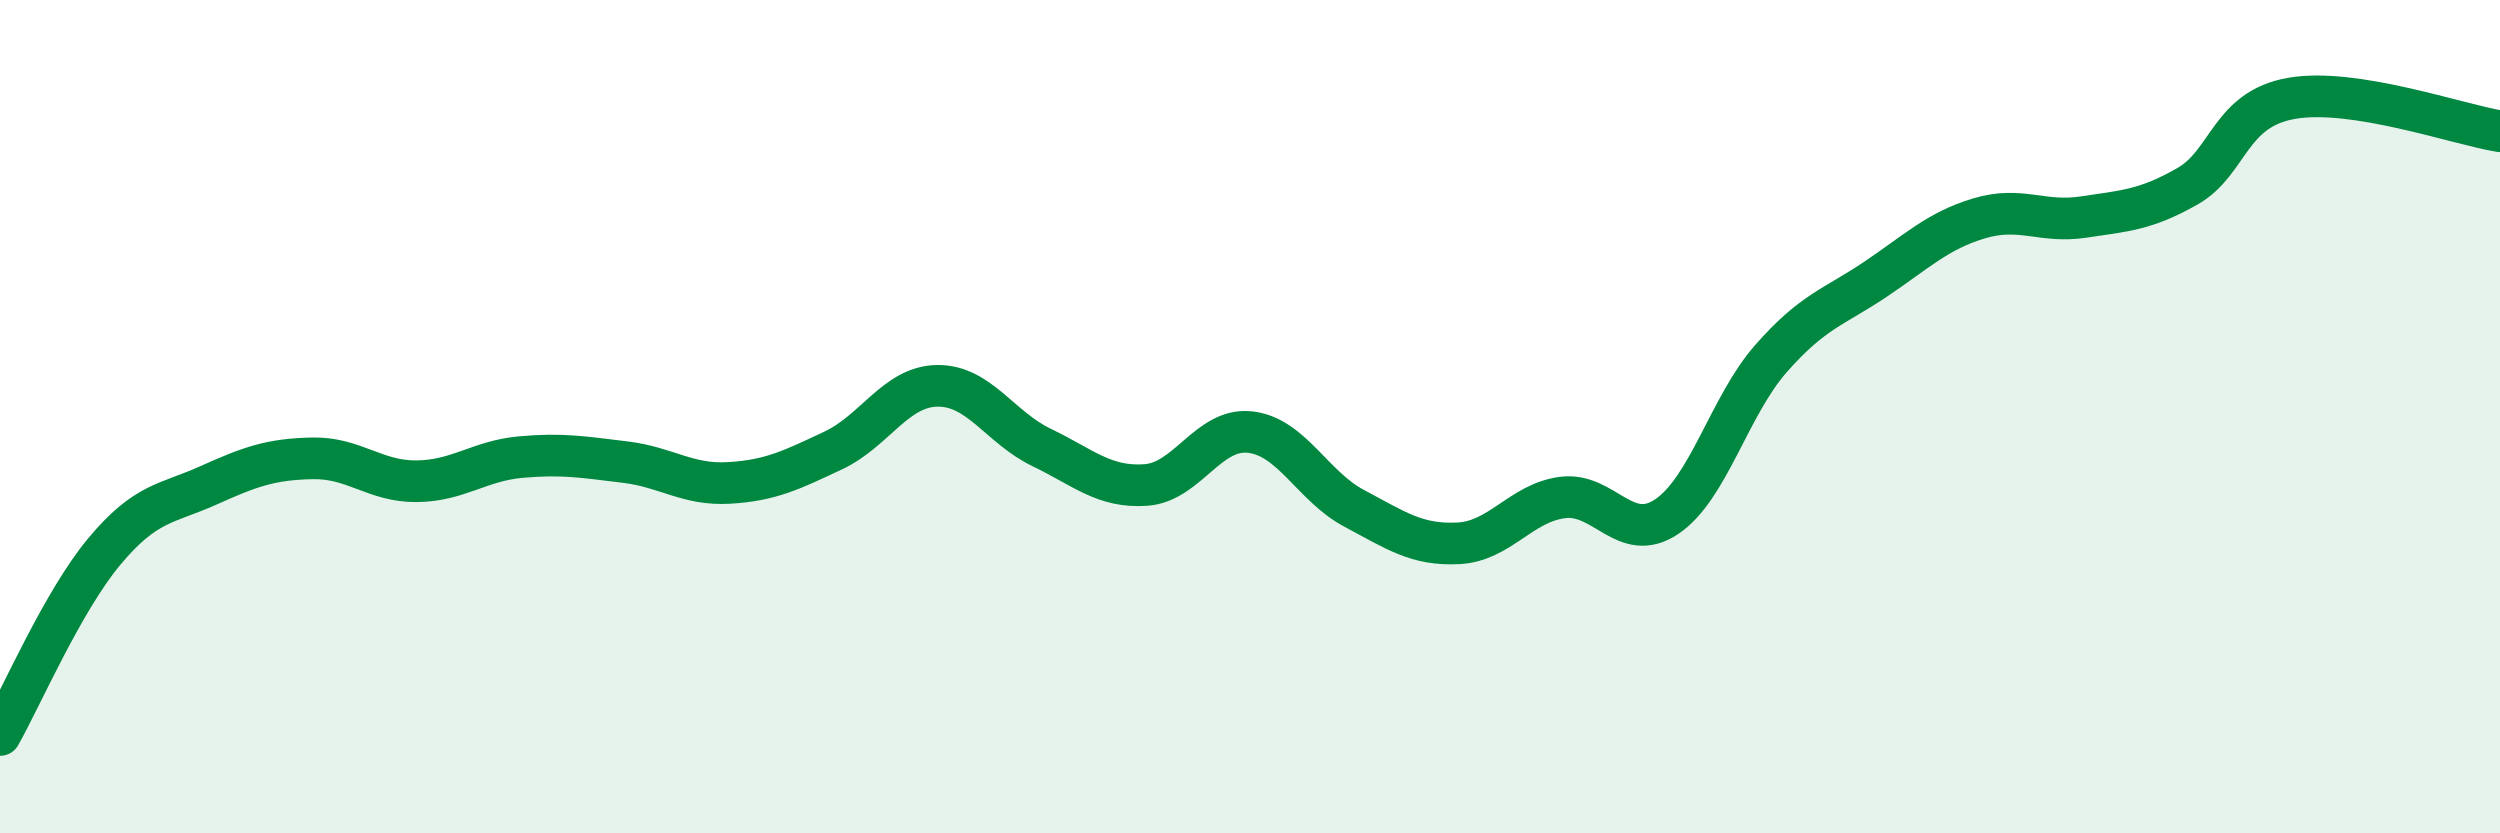
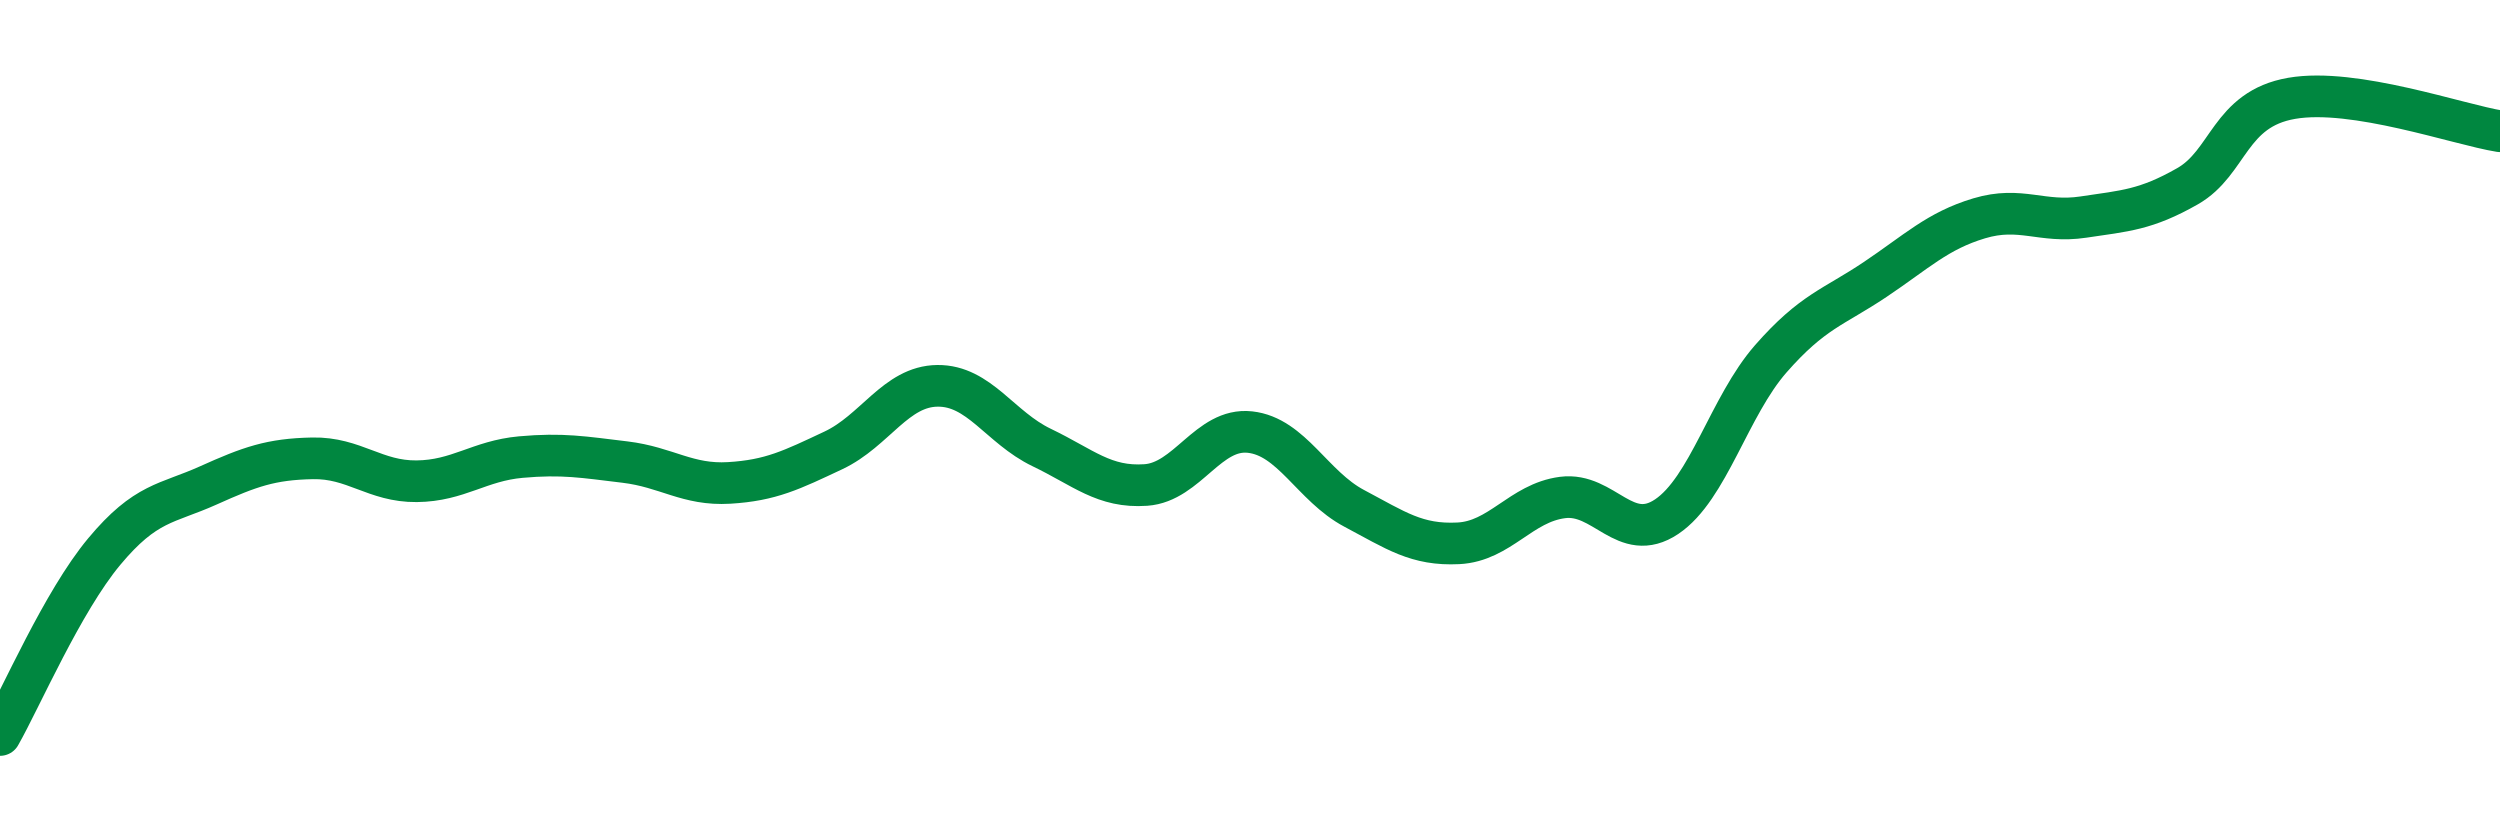
<svg xmlns="http://www.w3.org/2000/svg" width="60" height="20" viewBox="0 0 60 20">
-   <path d="M 0,17.64 C 0.5,16.76 1.5,14.44 2.5,13.24 C 3.5,12.04 4,12.1 5,11.65 C 6,11.2 6.5,11.02 7.5,11 C 8.5,10.98 9,11.56 10,11.55 C 11,11.54 11.5,11.06 12.5,10.97 C 13.5,10.88 14,10.97 15,11.09 C 16,11.21 16.5,11.65 17.5,11.59 C 18.5,11.53 19,11.28 20,10.81 C 21,10.34 21.5,9.27 22.5,9.26 C 23.5,9.25 24,10.26 25,10.74 C 26,11.22 26.5,11.71 27.5,11.64 C 28.5,11.57 29,10.26 30,10.37 C 31,10.48 31.5,11.67 32.5,12.2 C 33.5,12.73 34,13.09 35,13.04 C 36,12.99 36.5,12.07 37.5,11.94 C 38.5,11.81 39,13.07 40,12.4 C 41,11.73 41.5,9.75 42.5,8.61 C 43.5,7.47 44,7.38 45,6.71 C 46,6.04 46.5,5.54 47.5,5.24 C 48.5,4.94 49,5.36 50,5.21 C 51,5.06 51.5,5.04 52.5,4.47 C 53.5,3.9 53.5,2.62 55,2.36 C 56.5,2.1 59,2.99 60,3.15L60 20L0 20Z" fill="#008740" opacity="0.1" stroke-linecap="round" stroke-linejoin="round" />
  <path d="M 0,17.64 C 0.5,16.76 1.5,14.44 2.5,13.24 C 3.5,12.04 4,12.1 5,11.65 C 6,11.2 6.5,11.02 7.5,11 C 8.5,10.98 9,11.56 10,11.55 C 11,11.54 11.5,11.06 12.5,10.97 C 13.5,10.88 14,10.97 15,11.09 C 16,11.21 16.5,11.65 17.5,11.59 C 18.5,11.53 19,11.28 20,10.81 C 21,10.34 21.5,9.27 22.5,9.26 C 23.5,9.25 24,10.26 25,10.74 C 26,11.22 26.5,11.71 27.5,11.64 C 28.5,11.57 29,10.26 30,10.37 C 31,10.48 31.5,11.67 32.5,12.2 C 33.5,12.73 34,13.09 35,13.04 C 36,12.99 36.5,12.07 37.5,11.94 C 38.5,11.81 39,13.07 40,12.4 C 41,11.73 41.5,9.75 42.5,8.61 C 43.5,7.47 44,7.38 45,6.71 C 46,6.04 46.5,5.54 47.5,5.24 C 48.5,4.94 49,5.36 50,5.21 C 51,5.06 51.5,5.04 52.5,4.47 C 53.5,3.9 53.5,2.62 55,2.36 C 56.5,2.1 59,2.99 60,3.15" stroke="#008740" stroke-width="1" fill="none" stroke-linecap="round" stroke-linejoin="round" />
</svg>